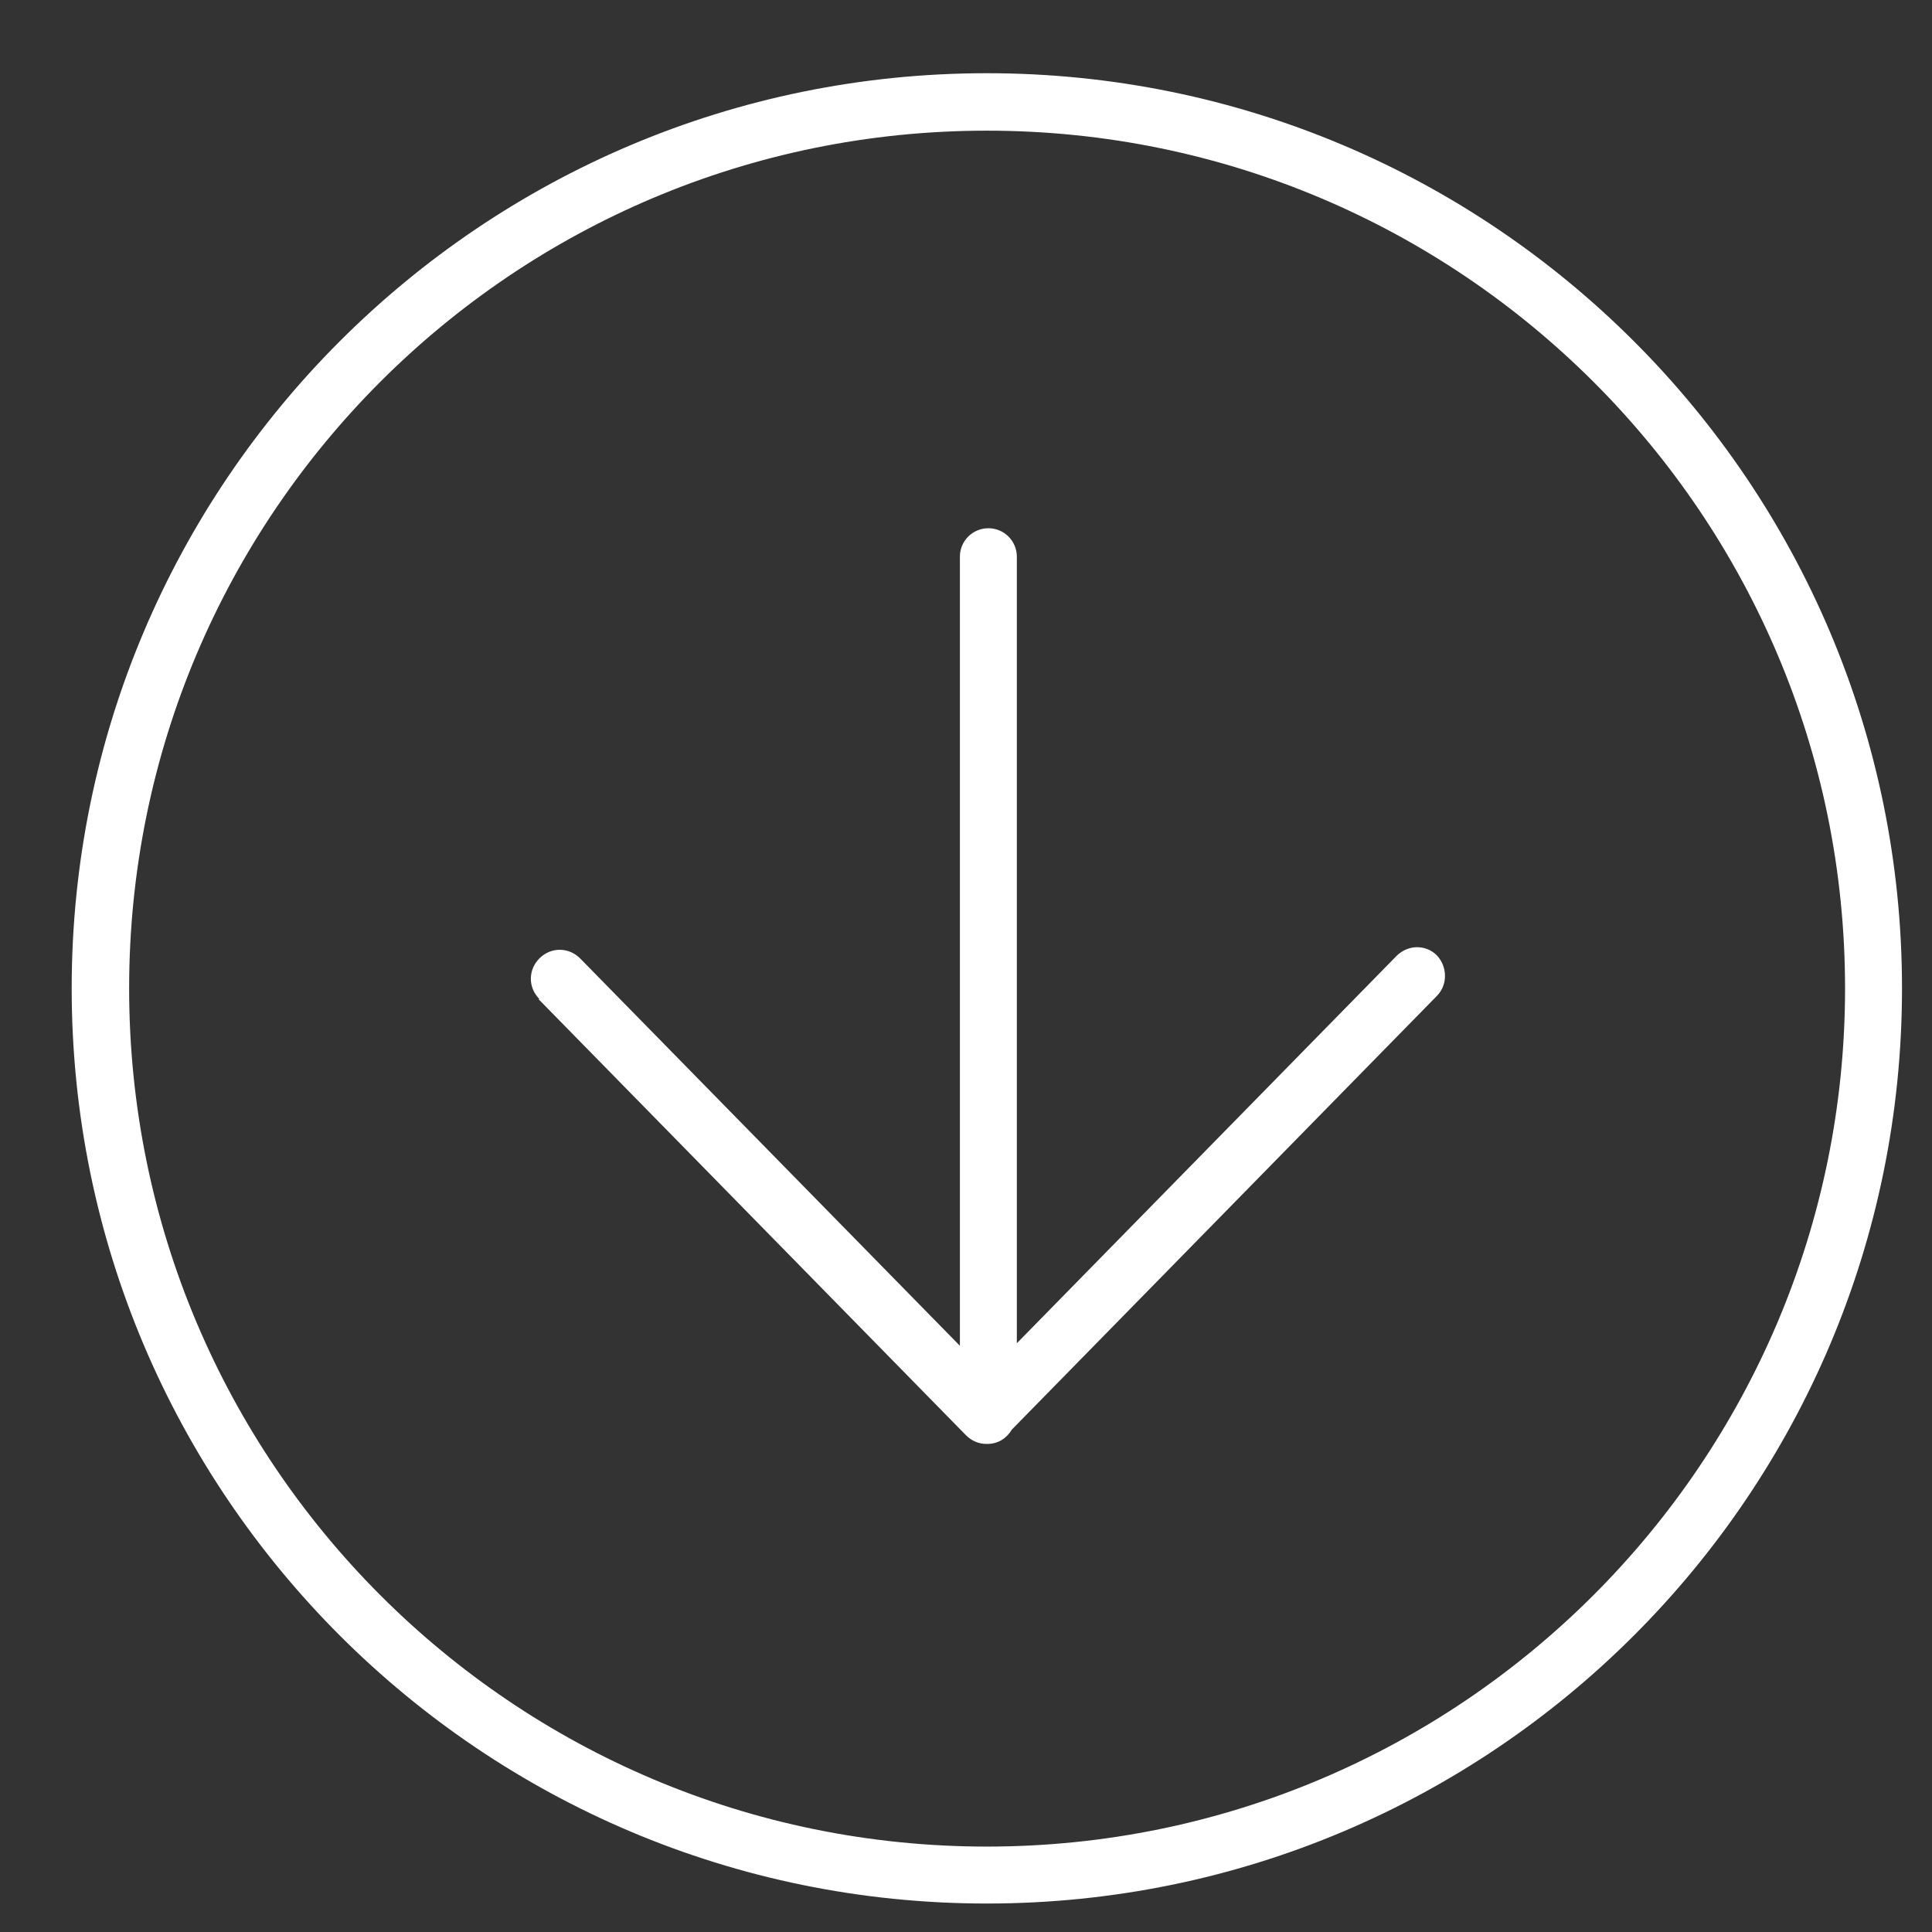
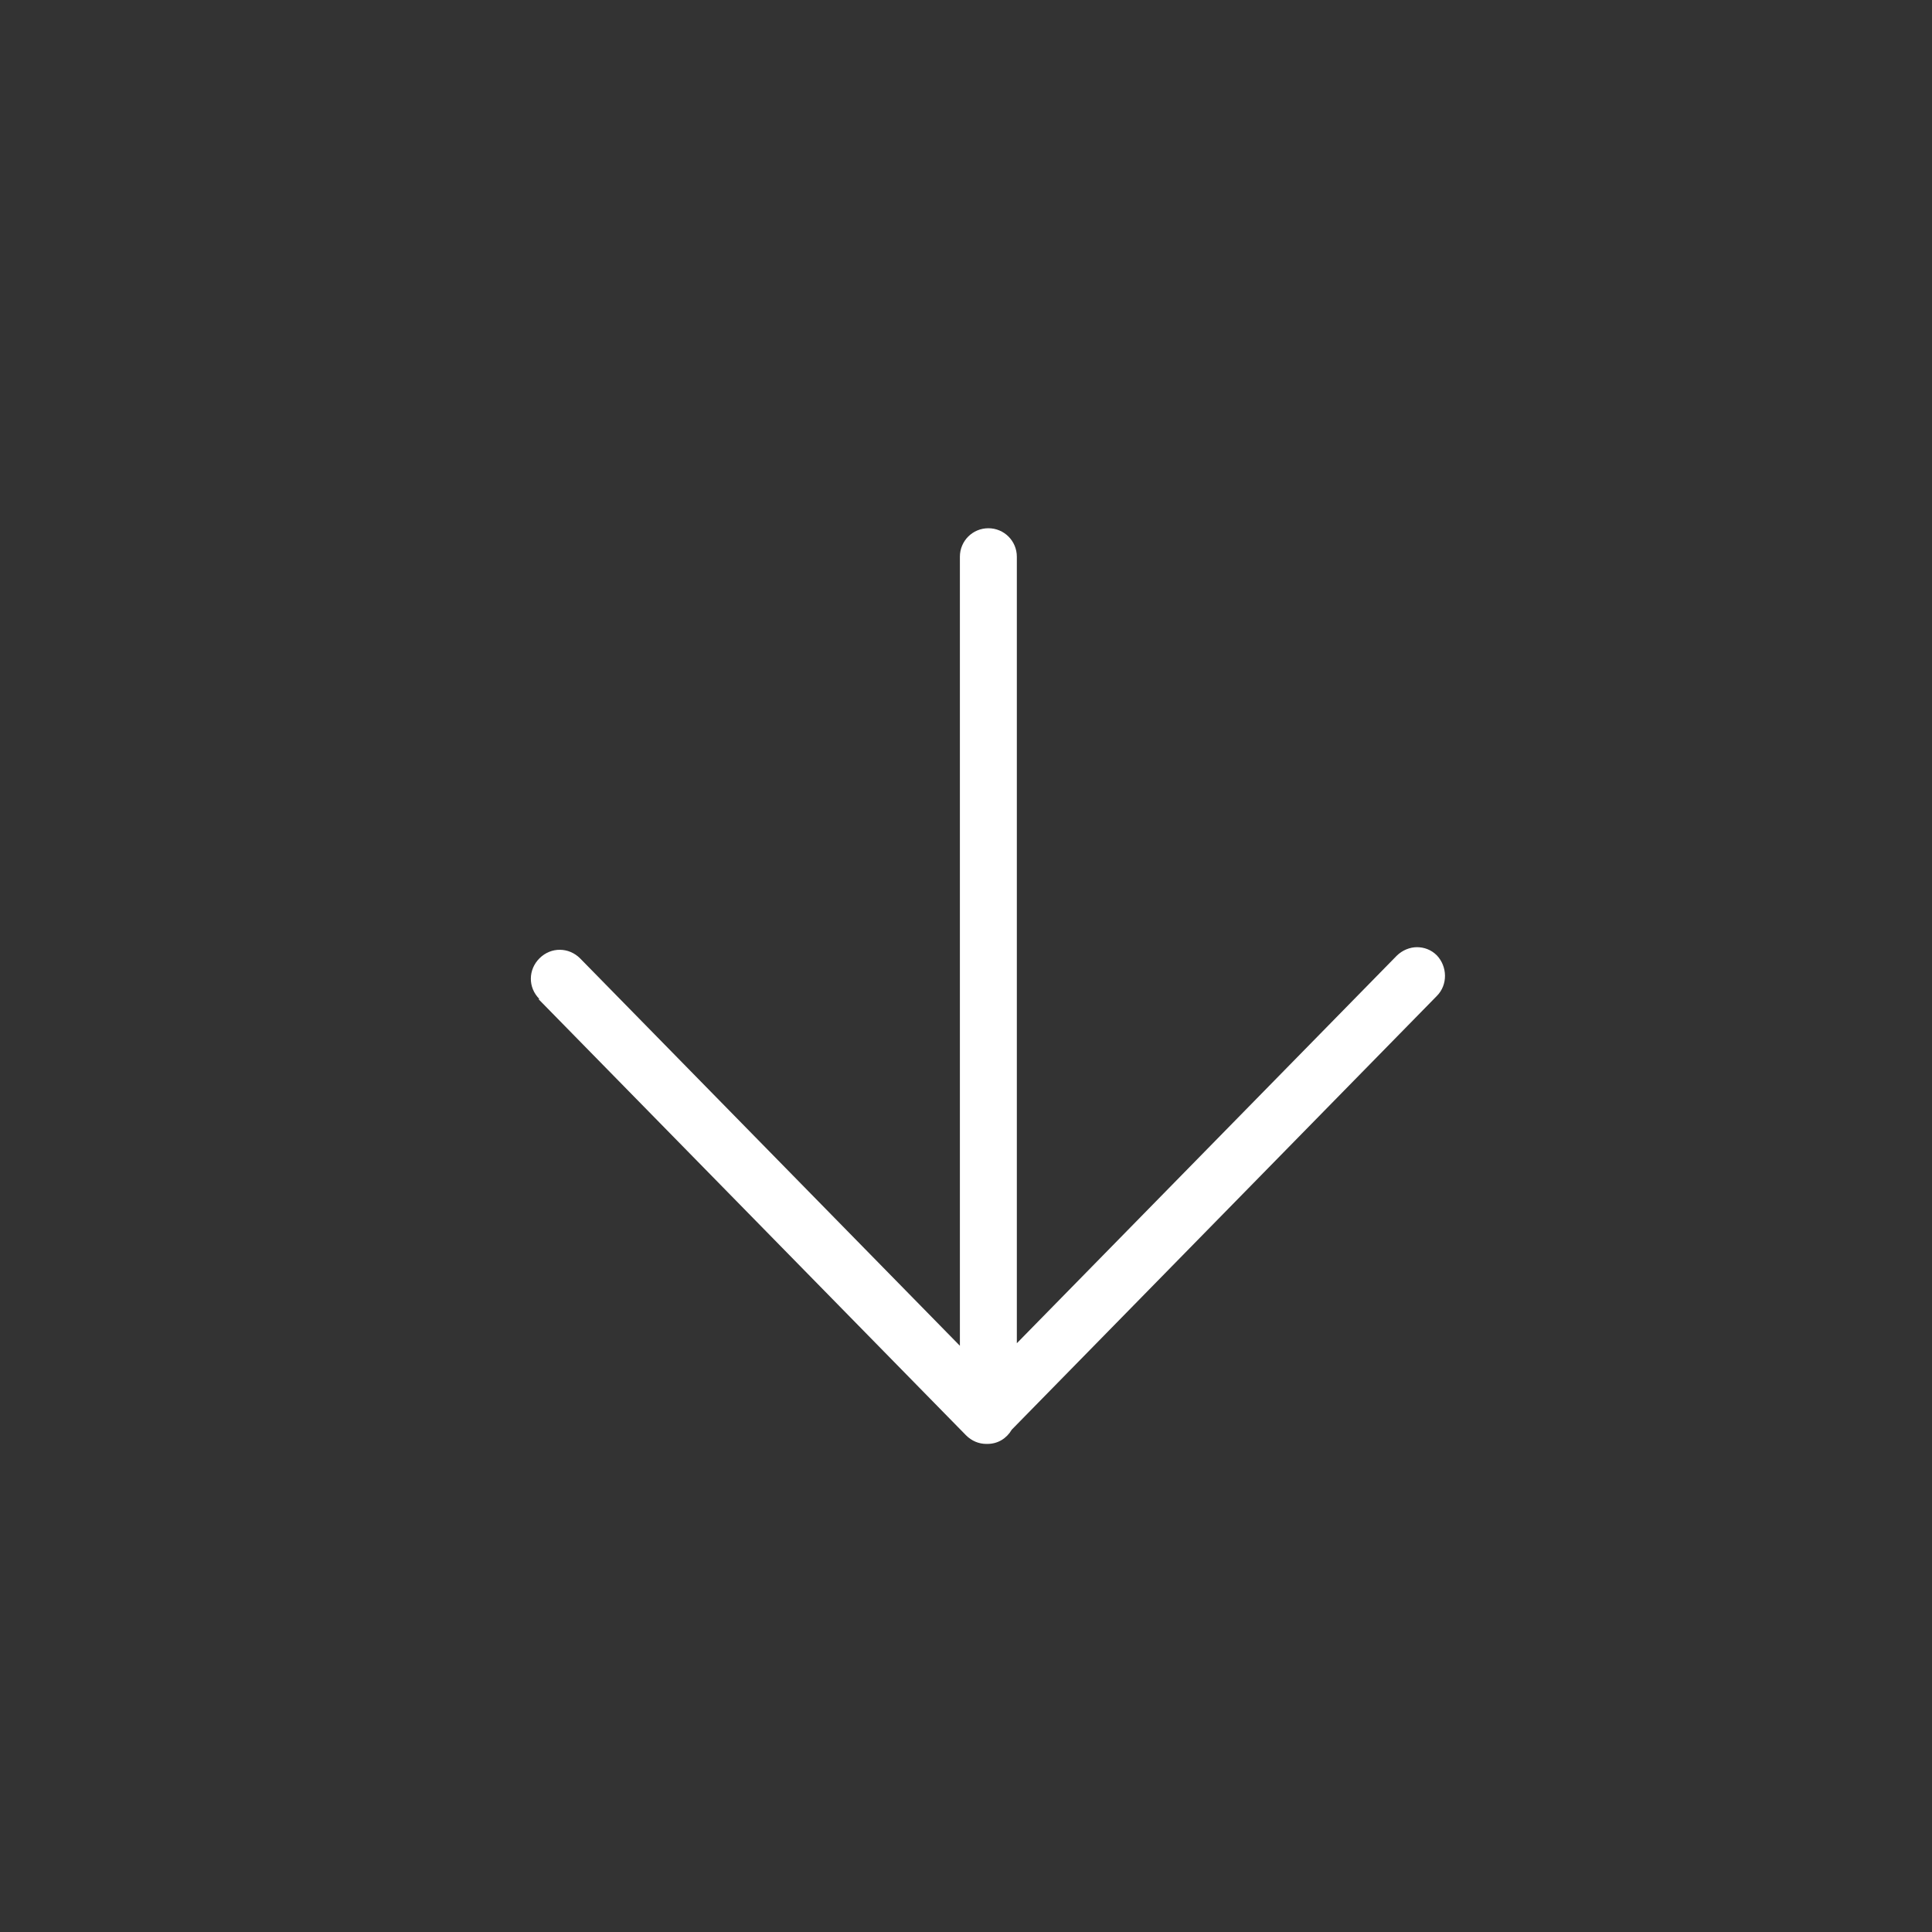
<svg xmlns="http://www.w3.org/2000/svg" id="Capa_1" width="38" height="38" version="1.1" viewBox="0 0 38 38">
  <rect x="0" y="0" width="38" height="38" fill="#333333" stroke="none" />
  <defs>
    <style>
      .st0 {
        fill: #fff;
      }
    </style>
  </defs>
-   <path class="st0" d="M19.41,37.44c9.94,0,18-8.06,18-18S29.35,1.44,19.41,1.44,1.41,9.5,1.41,19.44s8.06,18,18,18ZM19.41,2.57c9.32,0,16.88,7.56,16.88,16.87s-7.56,16.88-16.88,16.88S2.54,28.76,2.54,19.44,10.09,2.57,19.41,2.57Z" />
  <path class="st0" d="M10.59,19.65l8.41,8.58c.11.11.25.17.4.17,0,0,0,0,.01,0s0,0,.01,0c.21,0,.38-.11.48-.28l8.36-8.53c.22-.22.21-.58,0-.8-.11-.11-.25-.16-.39-.16s-.29.06-.4.17l-7.47,7.62v-15.47c0-.31-.25-.56-.56-.56s-.56.25-.56.56v15.52l-7.47-7.62c-.22-.22-.57-.23-.8,0-.22.22-.23.57,0,.8Z" />
</svg>